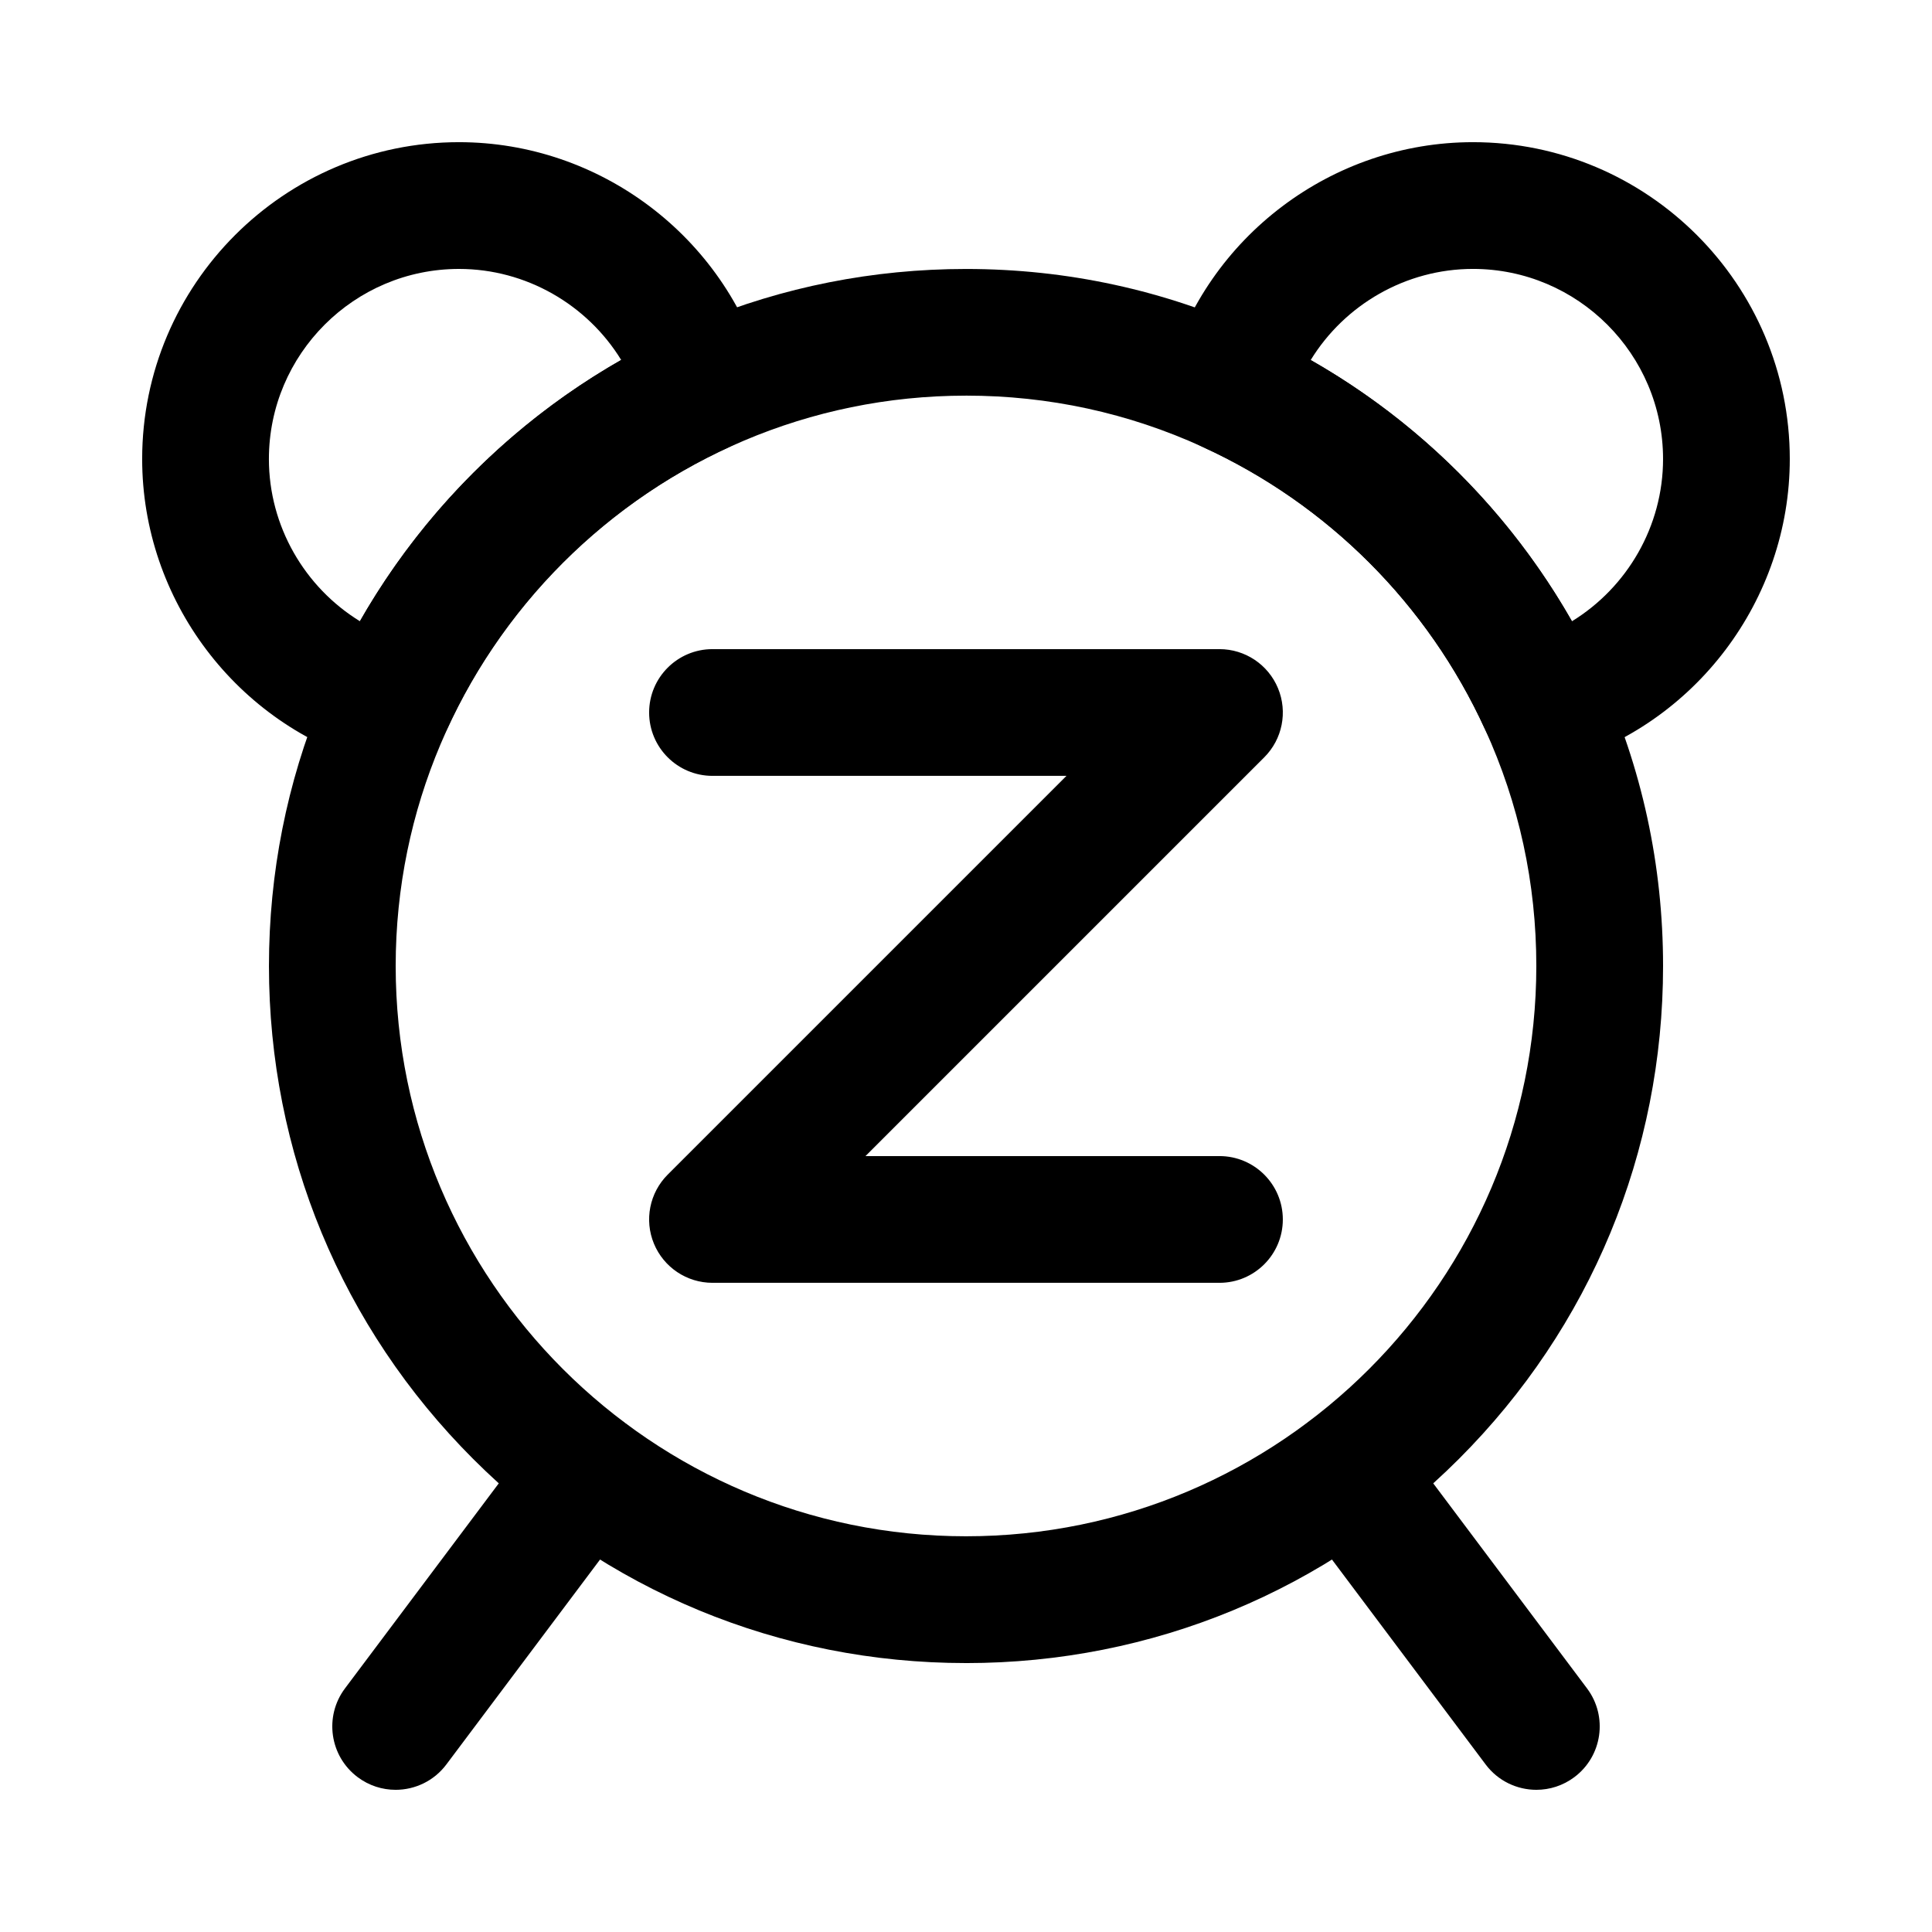
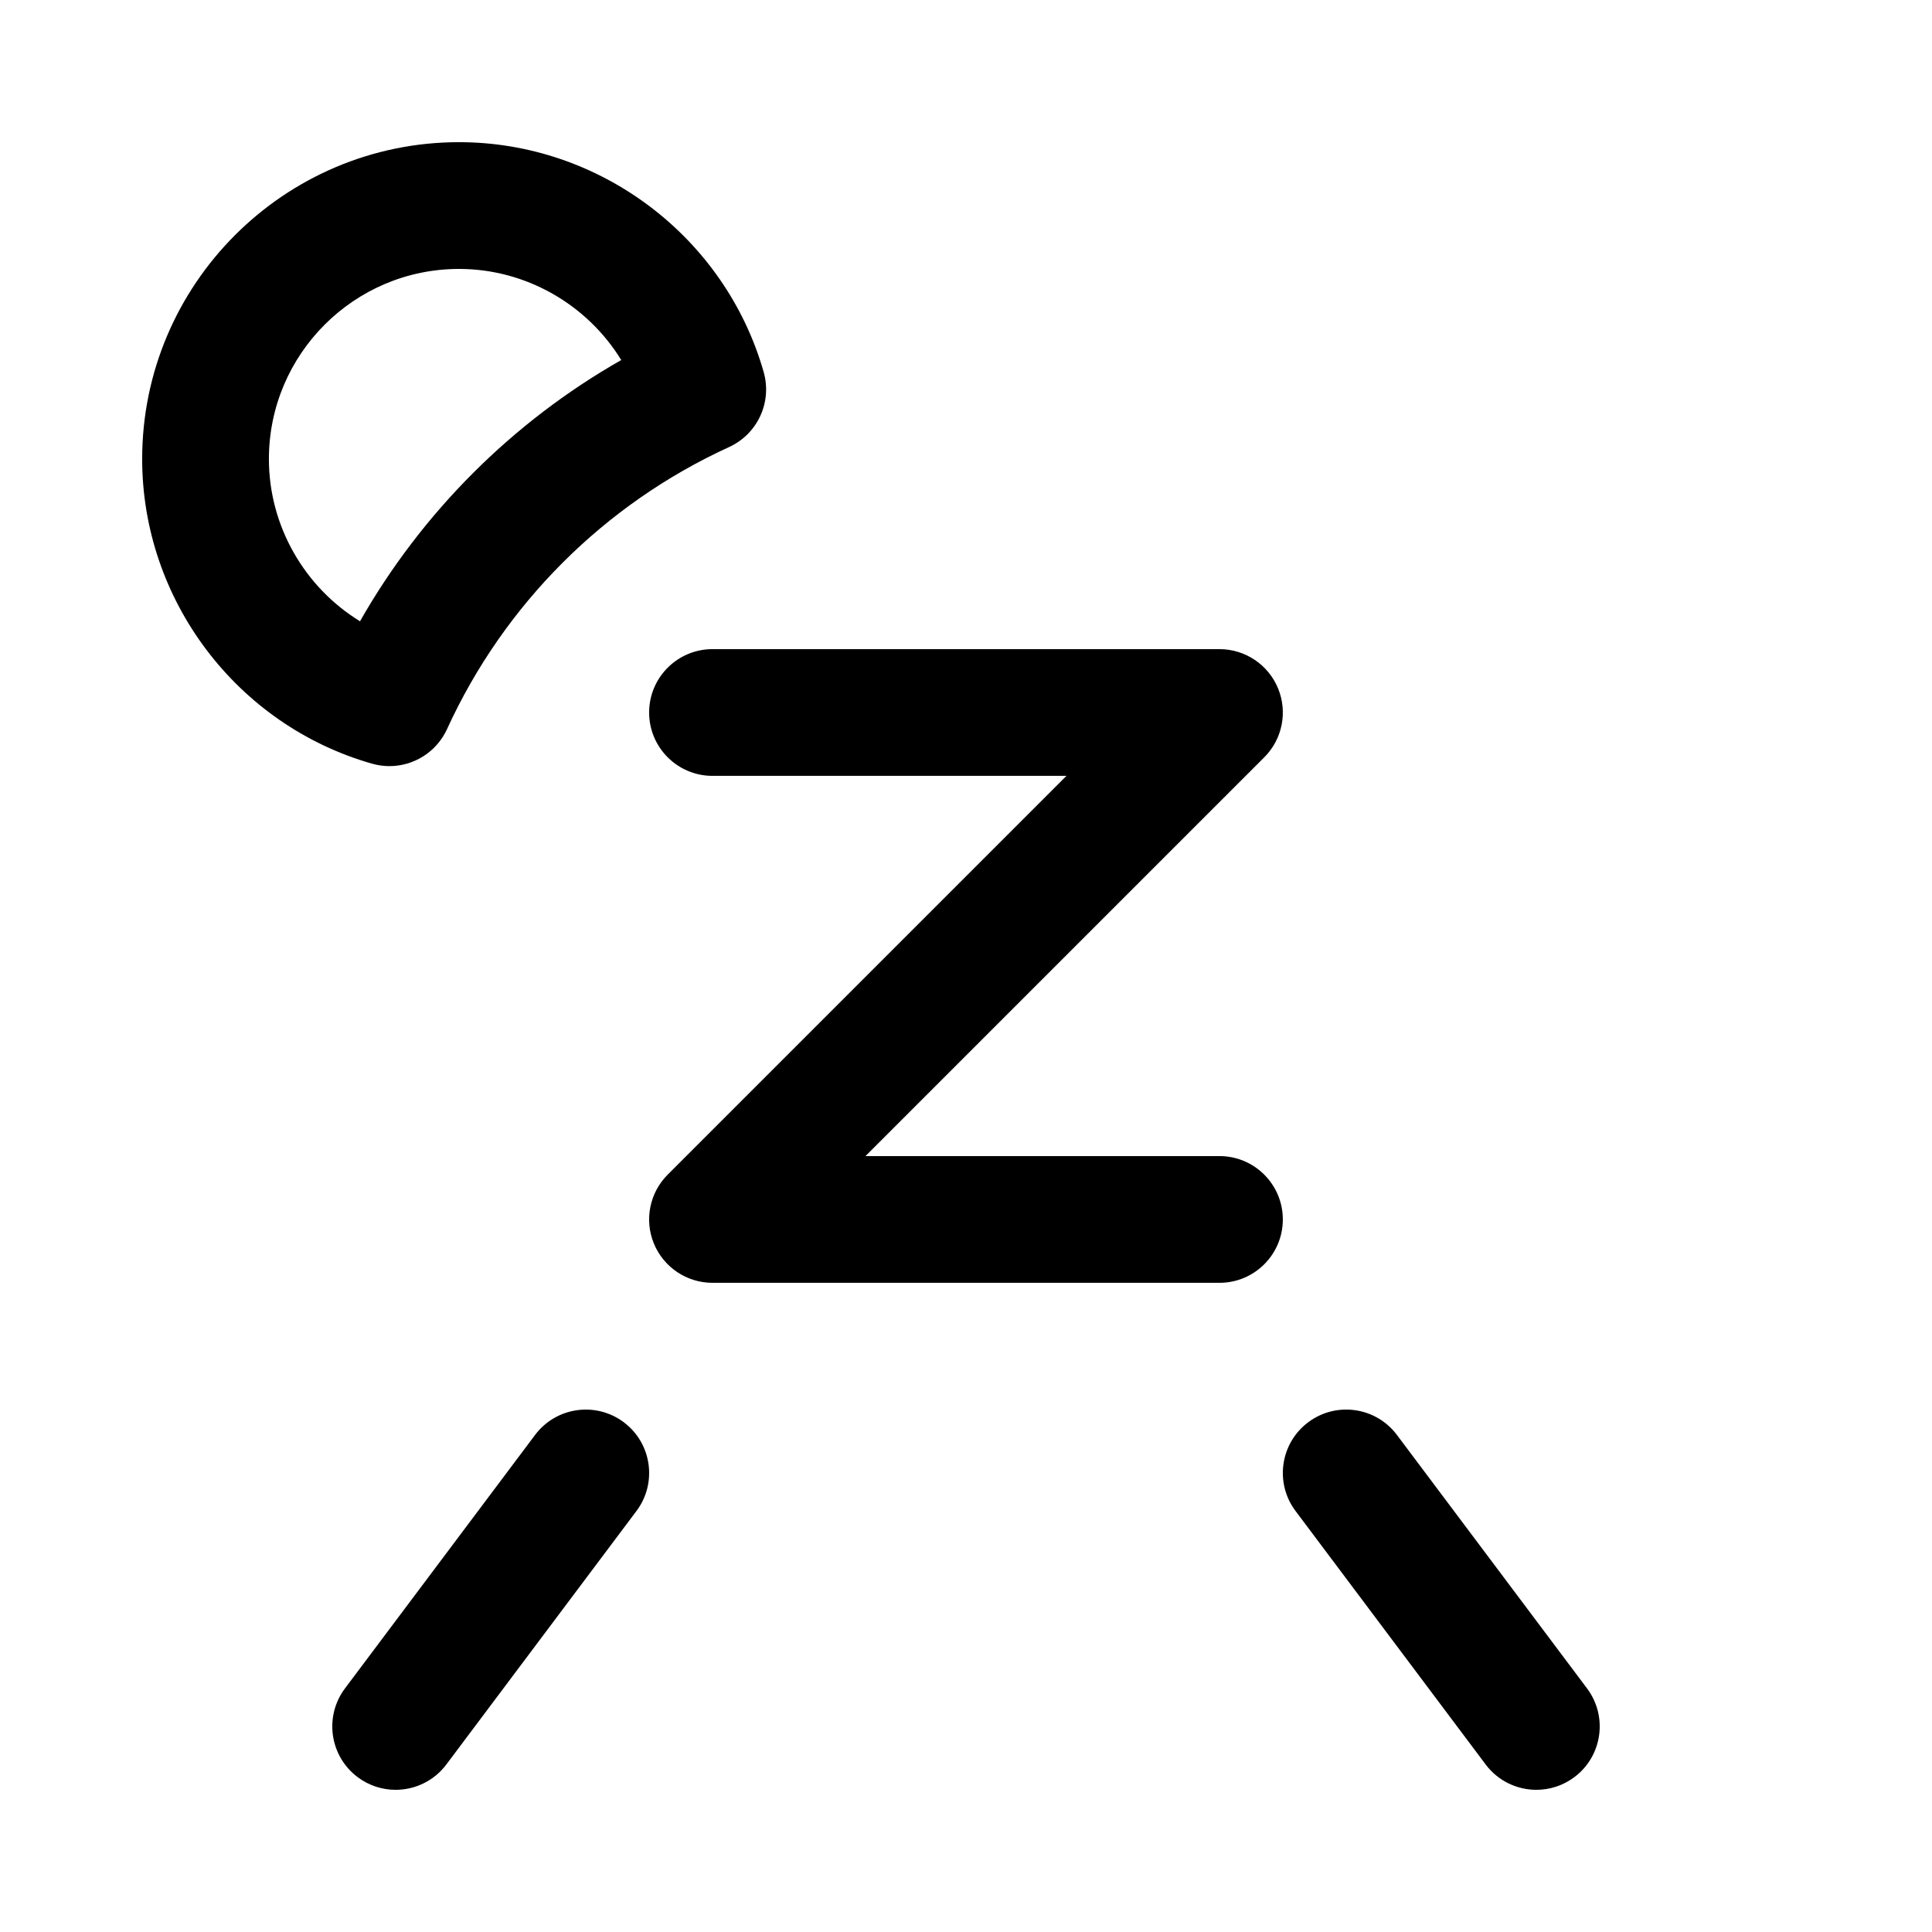
<svg xmlns="http://www.w3.org/2000/svg" fill="#000000" width="800px" height="800px" version="1.1" viewBox="144 144 512 512">
  <g>
    <path d="m248.84 618.32c-3.508 0-7.043-1.094-10.062-3.359-7.418-5.566-8.922-16.09-3.359-23.512l50.383-67.176c5.566-7.418 16.09-8.922 23.512-3.359 7.418 5.566 8.922 16.09 3.359 23.512l-50.383 67.176c-3.301 4.398-8.344 6.719-13.449 6.719z" />
    <path d="m551.16 618.32c-5.106 0-10.148-2.32-13.449-6.719l-50.383-67.176c-5.566-7.422-4.062-17.945 3.359-23.512s17.945-4.062 23.512 3.359l50.383 67.176c5.566 7.422 4.062 17.945-3.359 23.512-3.023 2.266-6.559 3.359-10.062 3.359z" />
-     <path d="m552.79 347.03c-6.43 0-12.48-3.715-15.27-9.812-15.125-33.078-41.672-59.625-74.75-74.75-7.547-3.449-11.441-11.898-9.164-19.879 10.227-35.859 43.426-60.91 80.738-60.91 46.301 0 83.969 37.668 83.969 83.969 0 37.312-25.047 70.512-60.914 80.738-1.531 0.438-3.082 0.645-4.609 0.645zm-61.438-107.62c28.863 16.438 52.789 40.367 69.23 69.23 14.672-9 24.145-25.219 24.145-42.992 0-27.781-22.602-50.383-50.383-50.383-17.773 0.004-33.992 9.473-42.992 24.145z" />
    <path d="m247.2 347.03c-1.527 0-3.074-0.211-4.606-0.648-35.867-10.223-60.918-43.422-60.918-80.734 0-46.301 37.668-83.969 83.969-83.969 37.309 0 70.512 25.047 80.738 60.914 2.277 7.981-1.617 16.426-9.164 19.879-33.074 15.125-59.621 41.672-74.75 74.75-2.789 6.098-8.84 9.809-15.27 9.809zm18.445-131.76c-27.781 0-50.383 22.602-50.383 50.383 0 17.773 9.473 33.992 24.141 42.992 16.438-28.863 40.367-52.793 69.23-69.23-8.996-14.676-25.215-24.145-42.988-24.145z" />
-     <path d="m400 584.73c-49.344 0-95.734-19.215-130.62-54.105-34.891-34.895-54.105-81.281-54.105-130.62s19.215-95.734 54.105-130.62 81.281-54.105 130.62-54.105c26.75 0 52.57 5.606 76.746 16.66 40.41 18.48 72.844 50.914 91.328 91.324 11.051 24.172 16.656 49.992 16.656 76.746 0 49.344-19.215 95.734-54.105 130.62-34.895 34.887-81.281 54.105-130.62 54.105zm0-335.88c-83.34 0-151.14 67.801-151.14 151.14 0 83.34 67.801 151.14 151.14 151.14 83.34 0 151.14-67.801 151.14-151.14 0-21.895-4.582-43.02-13.617-62.777-15.125-33.074-41.672-59.621-74.75-74.75-19.762-9.035-40.883-13.617-62.777-13.617z" />
    <path d="m467.17 483.96h-134.35c-6.793 0-12.914-4.09-15.516-10.367-2.602-6.273-1.164-13.496 3.641-18.301l105.68-105.68h-93.805c-9.273 0-16.793-7.519-16.793-16.793 0-9.273 7.519-16.793 16.793-16.793h134.35c6.793 0 12.914 4.09 15.516 10.367 2.602 6.277 1.164 13.5-3.641 18.301l-105.68 105.68h93.805c9.273 0 16.793 7.519 16.793 16.793 0 9.277-7.516 16.793-16.793 16.793z" />
  </g>
</svg>